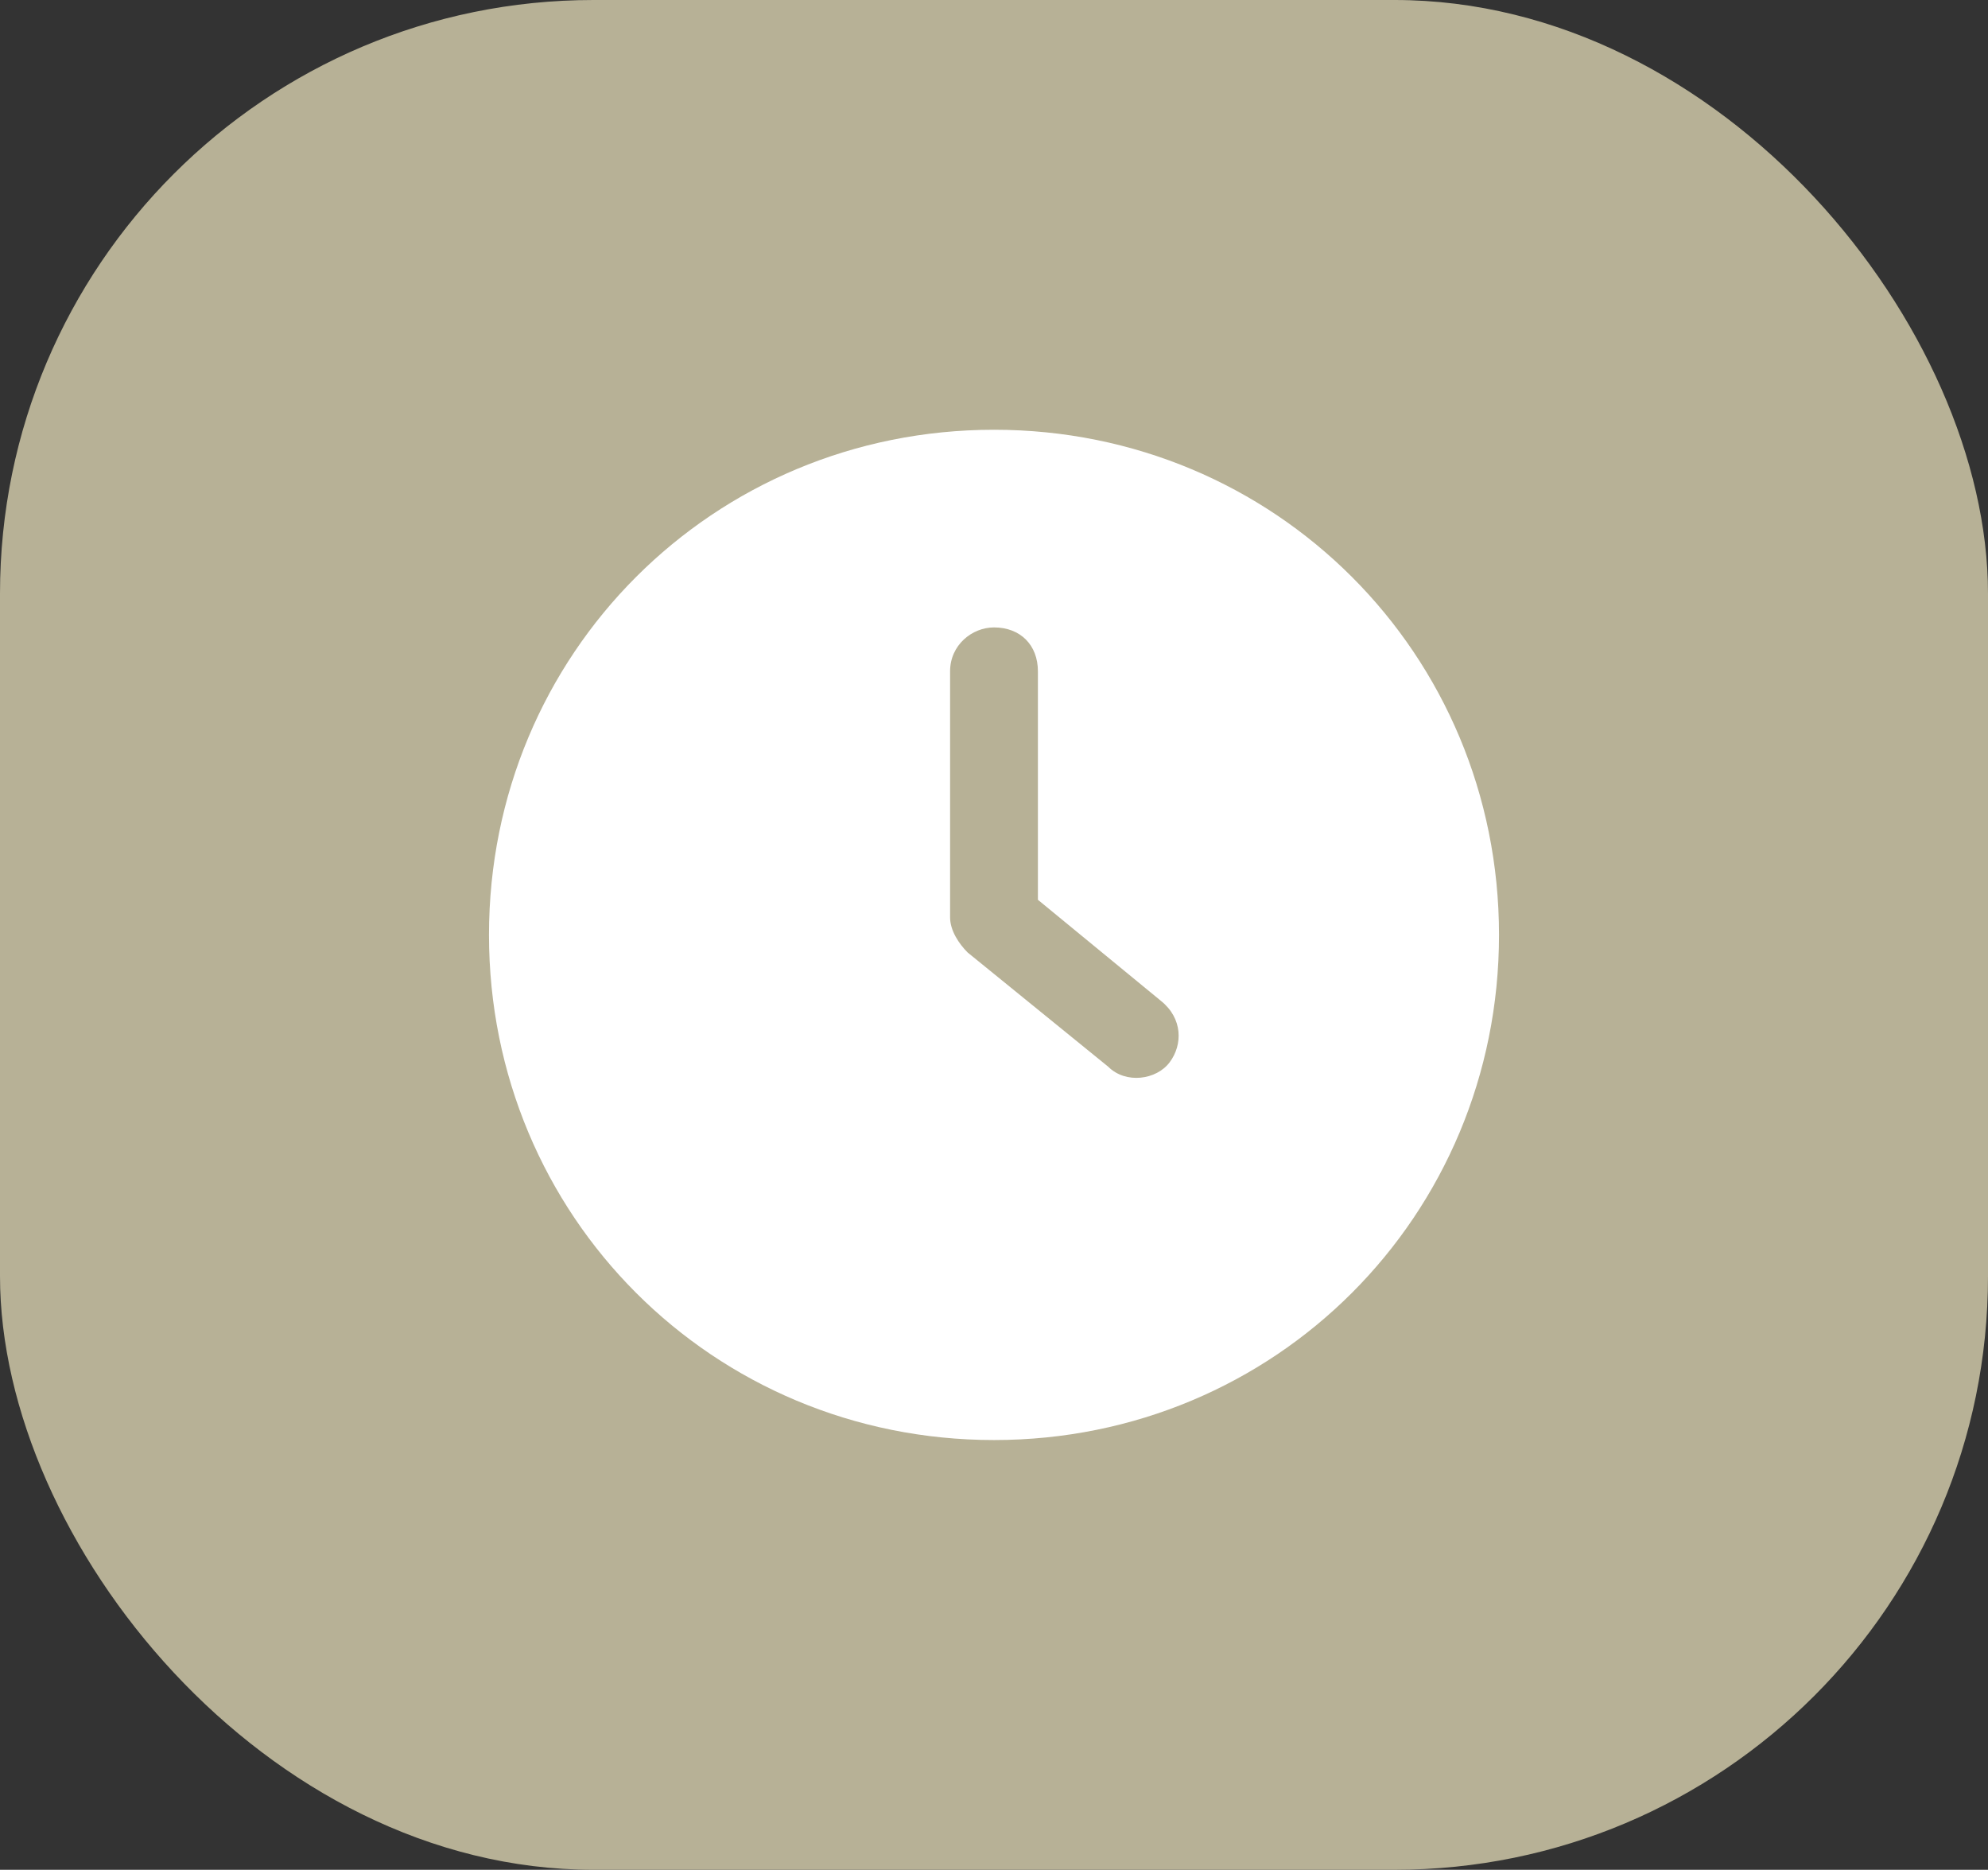
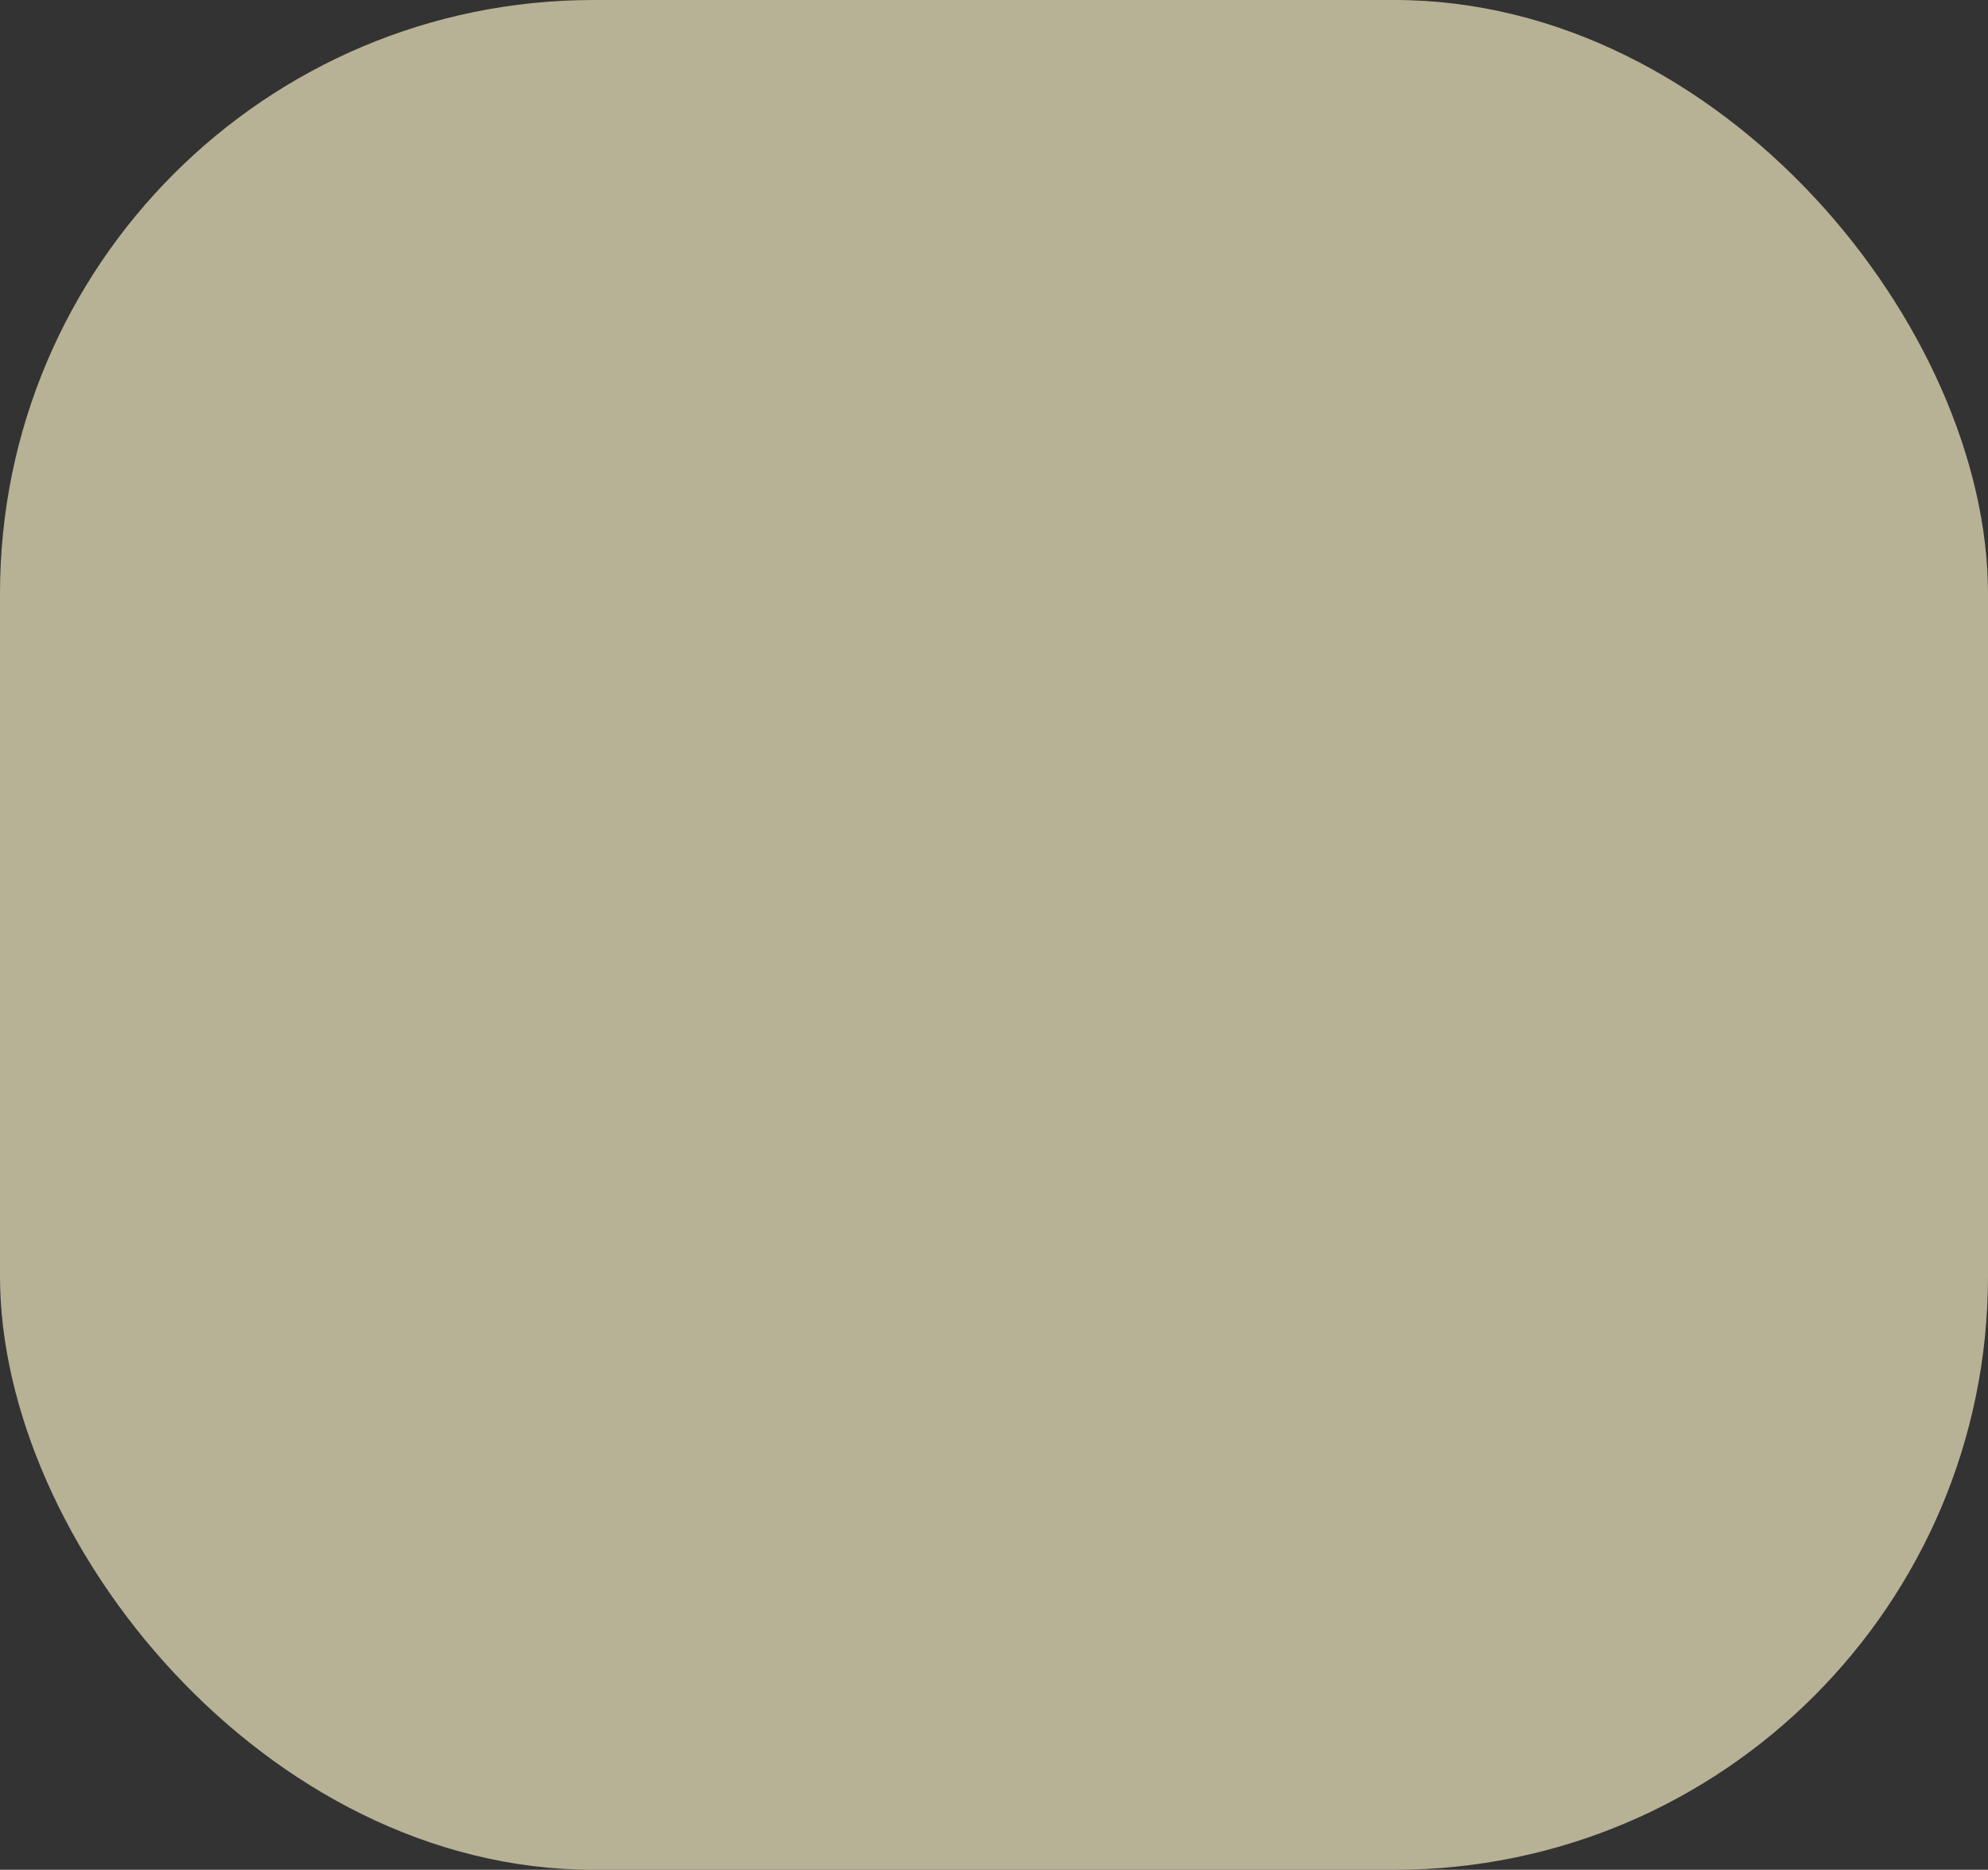
<svg xmlns="http://www.w3.org/2000/svg" width="67" height="63" viewBox="0 0 67 63" fill="none">
  <rect x="0" y="0" width="67" height="63" fill="#333333" stroke="none" />
  <rect width="67" height="63" rx="20" fill="#B7B196" />
-   <path d="M33.501 14.48C24.029 14.48 16.48 22.029 16.48 31.5C16.48 40.972 24.029 48.52 33.501 48.52C42.972 48.52 50.52 40.972 50.52 31.5C50.52 22.029 42.972 14.48 33.501 14.48ZM39.42 35.792C38.977 36.385 37.941 36.532 37.349 35.941L32.612 32.093C32.316 31.797 32.02 31.352 32.02 30.909V22.62C32.02 21.733 32.761 21.14 33.501 21.14C34.389 21.14 34.98 21.733 34.98 22.62V30.317L39.124 33.721C39.864 34.312 39.864 35.2 39.42 35.792Z" fill="white" />
</svg>